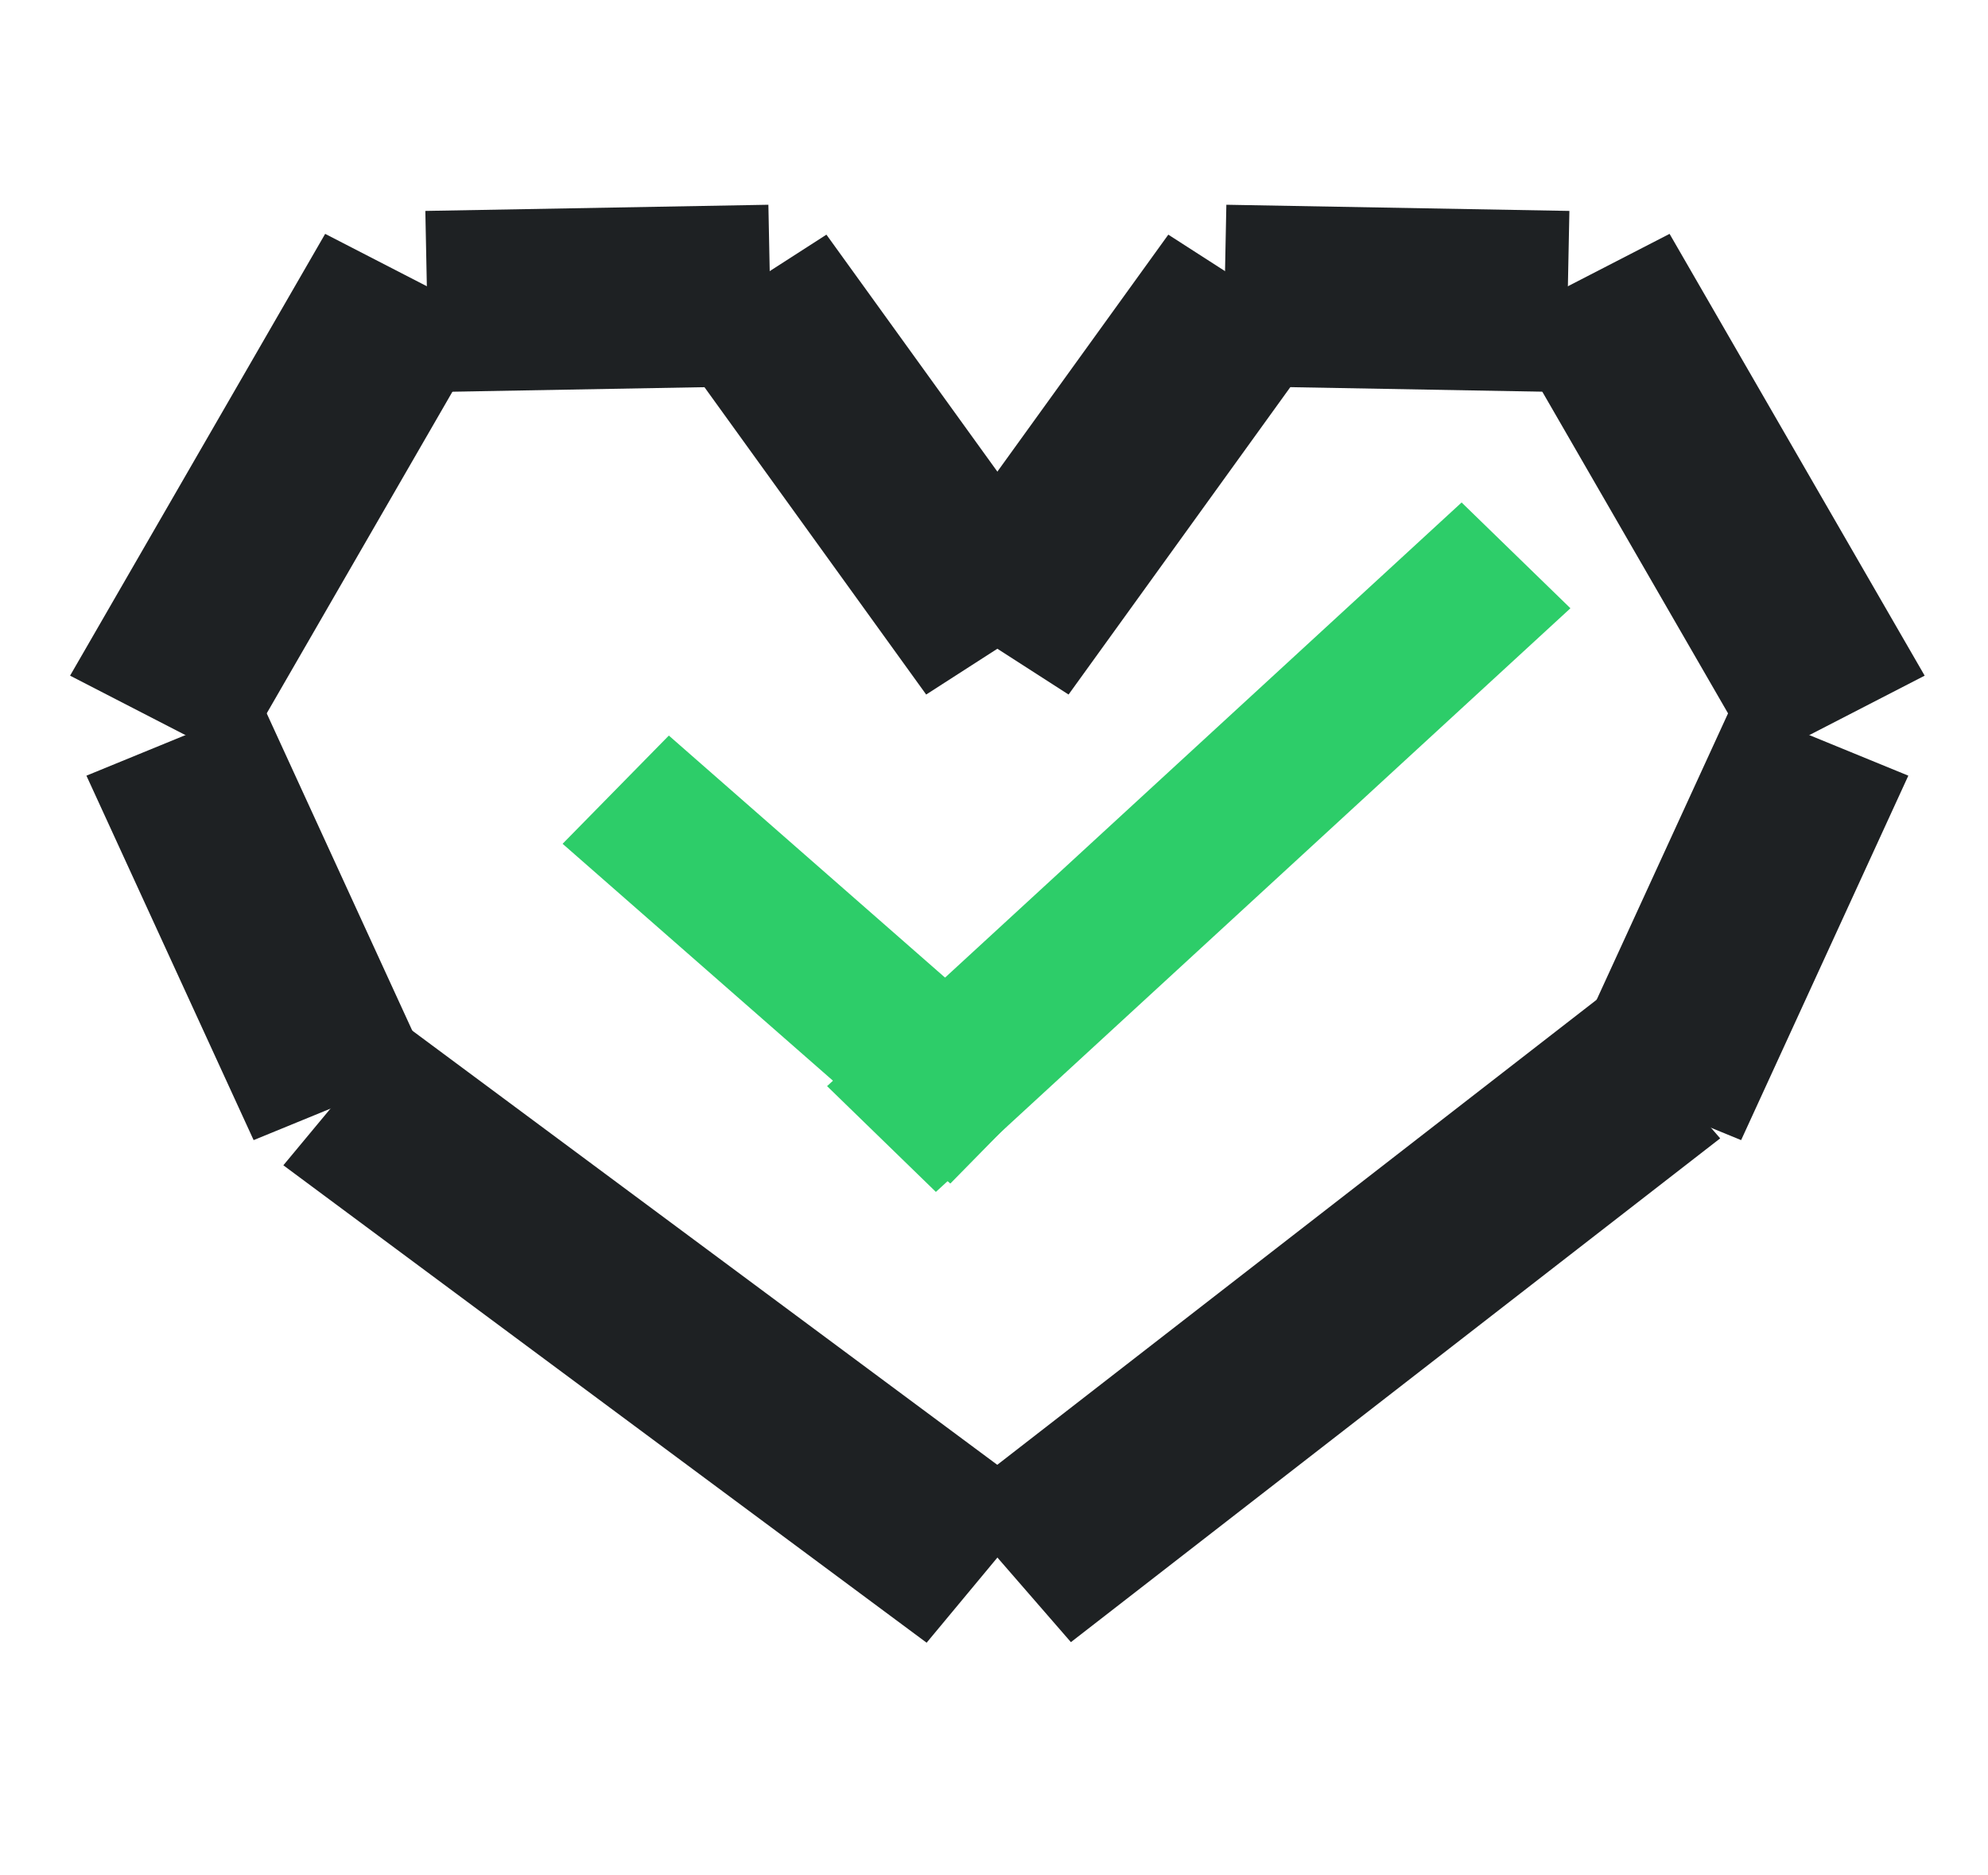
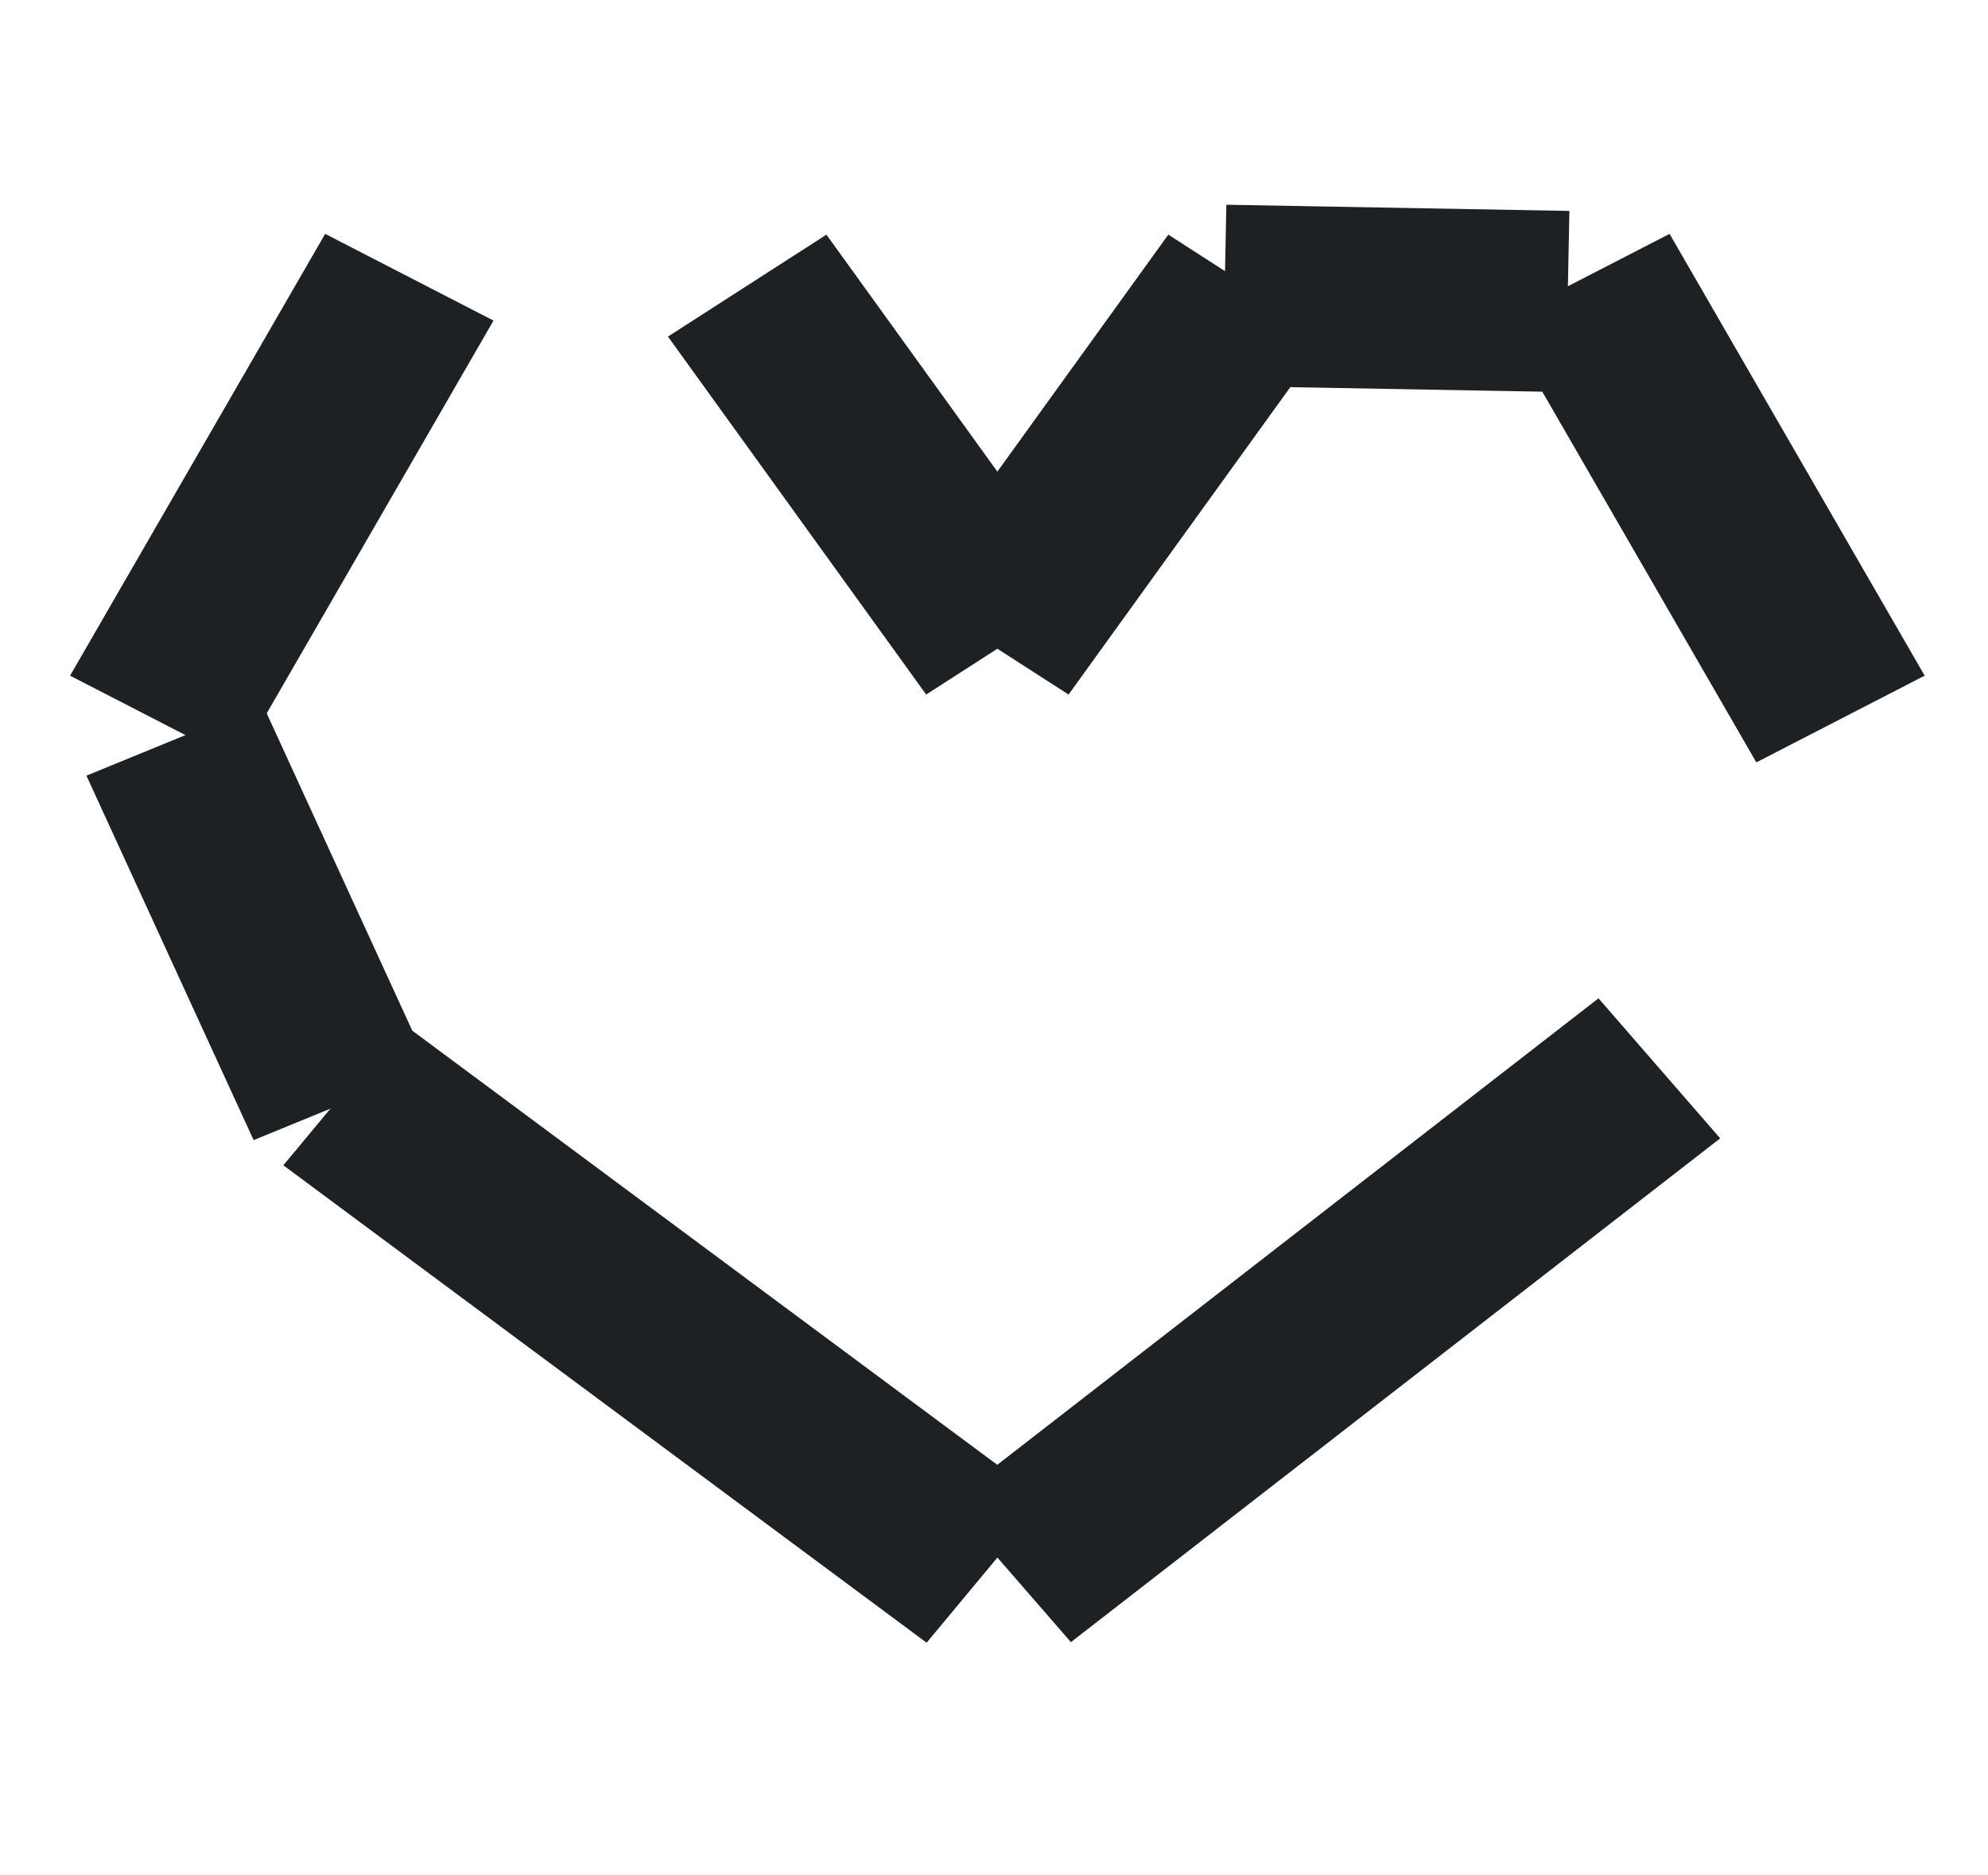
<svg xmlns="http://www.w3.org/2000/svg" width="106" height="100" viewBox="0 0 106 100" fill="none">
  <rect width="23.535" height="10.047" transform="matrix(0.585 0.811 -0.841 0.541 44.065 12.512)" fill="#1E2123" />
  <rect width="23.535" height="10.047" transform="matrix(-0.585 0.811 0.841 0.541 62.294 12.512)" fill="#1E2123" />
-   <rect width="18.291" height="9.662" transform="matrix(1 -0.018 0.02 1 22.679 11.247)" fill="#1E2123" />
  <rect width="18.291" height="9.662" transform="matrix(-1 -0.018 -0.02 1 83.68 11.247)" fill="#1E2123" />
  <rect width="27.203" height="10.096" transform="matrix(-0.5 0.866 -0.889 -0.458 26.313 17.094)" fill="#1E2123" />
  <rect width="27.203" height="10.096" transform="matrix(0.5 0.866 0.889 -0.458 80.046 17.094)" fill="#1E2123" />
  <rect width="21.379" height="10.135" transform="matrix(0.417 0.909 -0.925 0.379 13.983 37.519)" fill="#1E2123" />
-   <rect width="21.379" height="10.135" transform="matrix(-0.417 0.909 0.925 0.379 92.377 37.519)" fill="#1E2123" />
  <rect width="42.714" height="9.879" transform="matrix(0.803 0.596 -0.639 0.769 21.421 54.539)" fill="#1E2123" />
  <rect width="43.822" height="9.891" transform="matrix(-0.79 0.613 0.656 0.755 85.232 53.232)" fill="#1E2123" />
-   <rect width="27.492" height="8.082" transform="matrix(0.752 0.659 -0.701 0.714 35.663 39.222)" fill="#2DCD69" />
-   <rect width="45.97" height="8.093" transform="matrix(0.736 -0.677 0.717 0.697 44.099 57.915)" fill="#2DCD69" />
</svg>